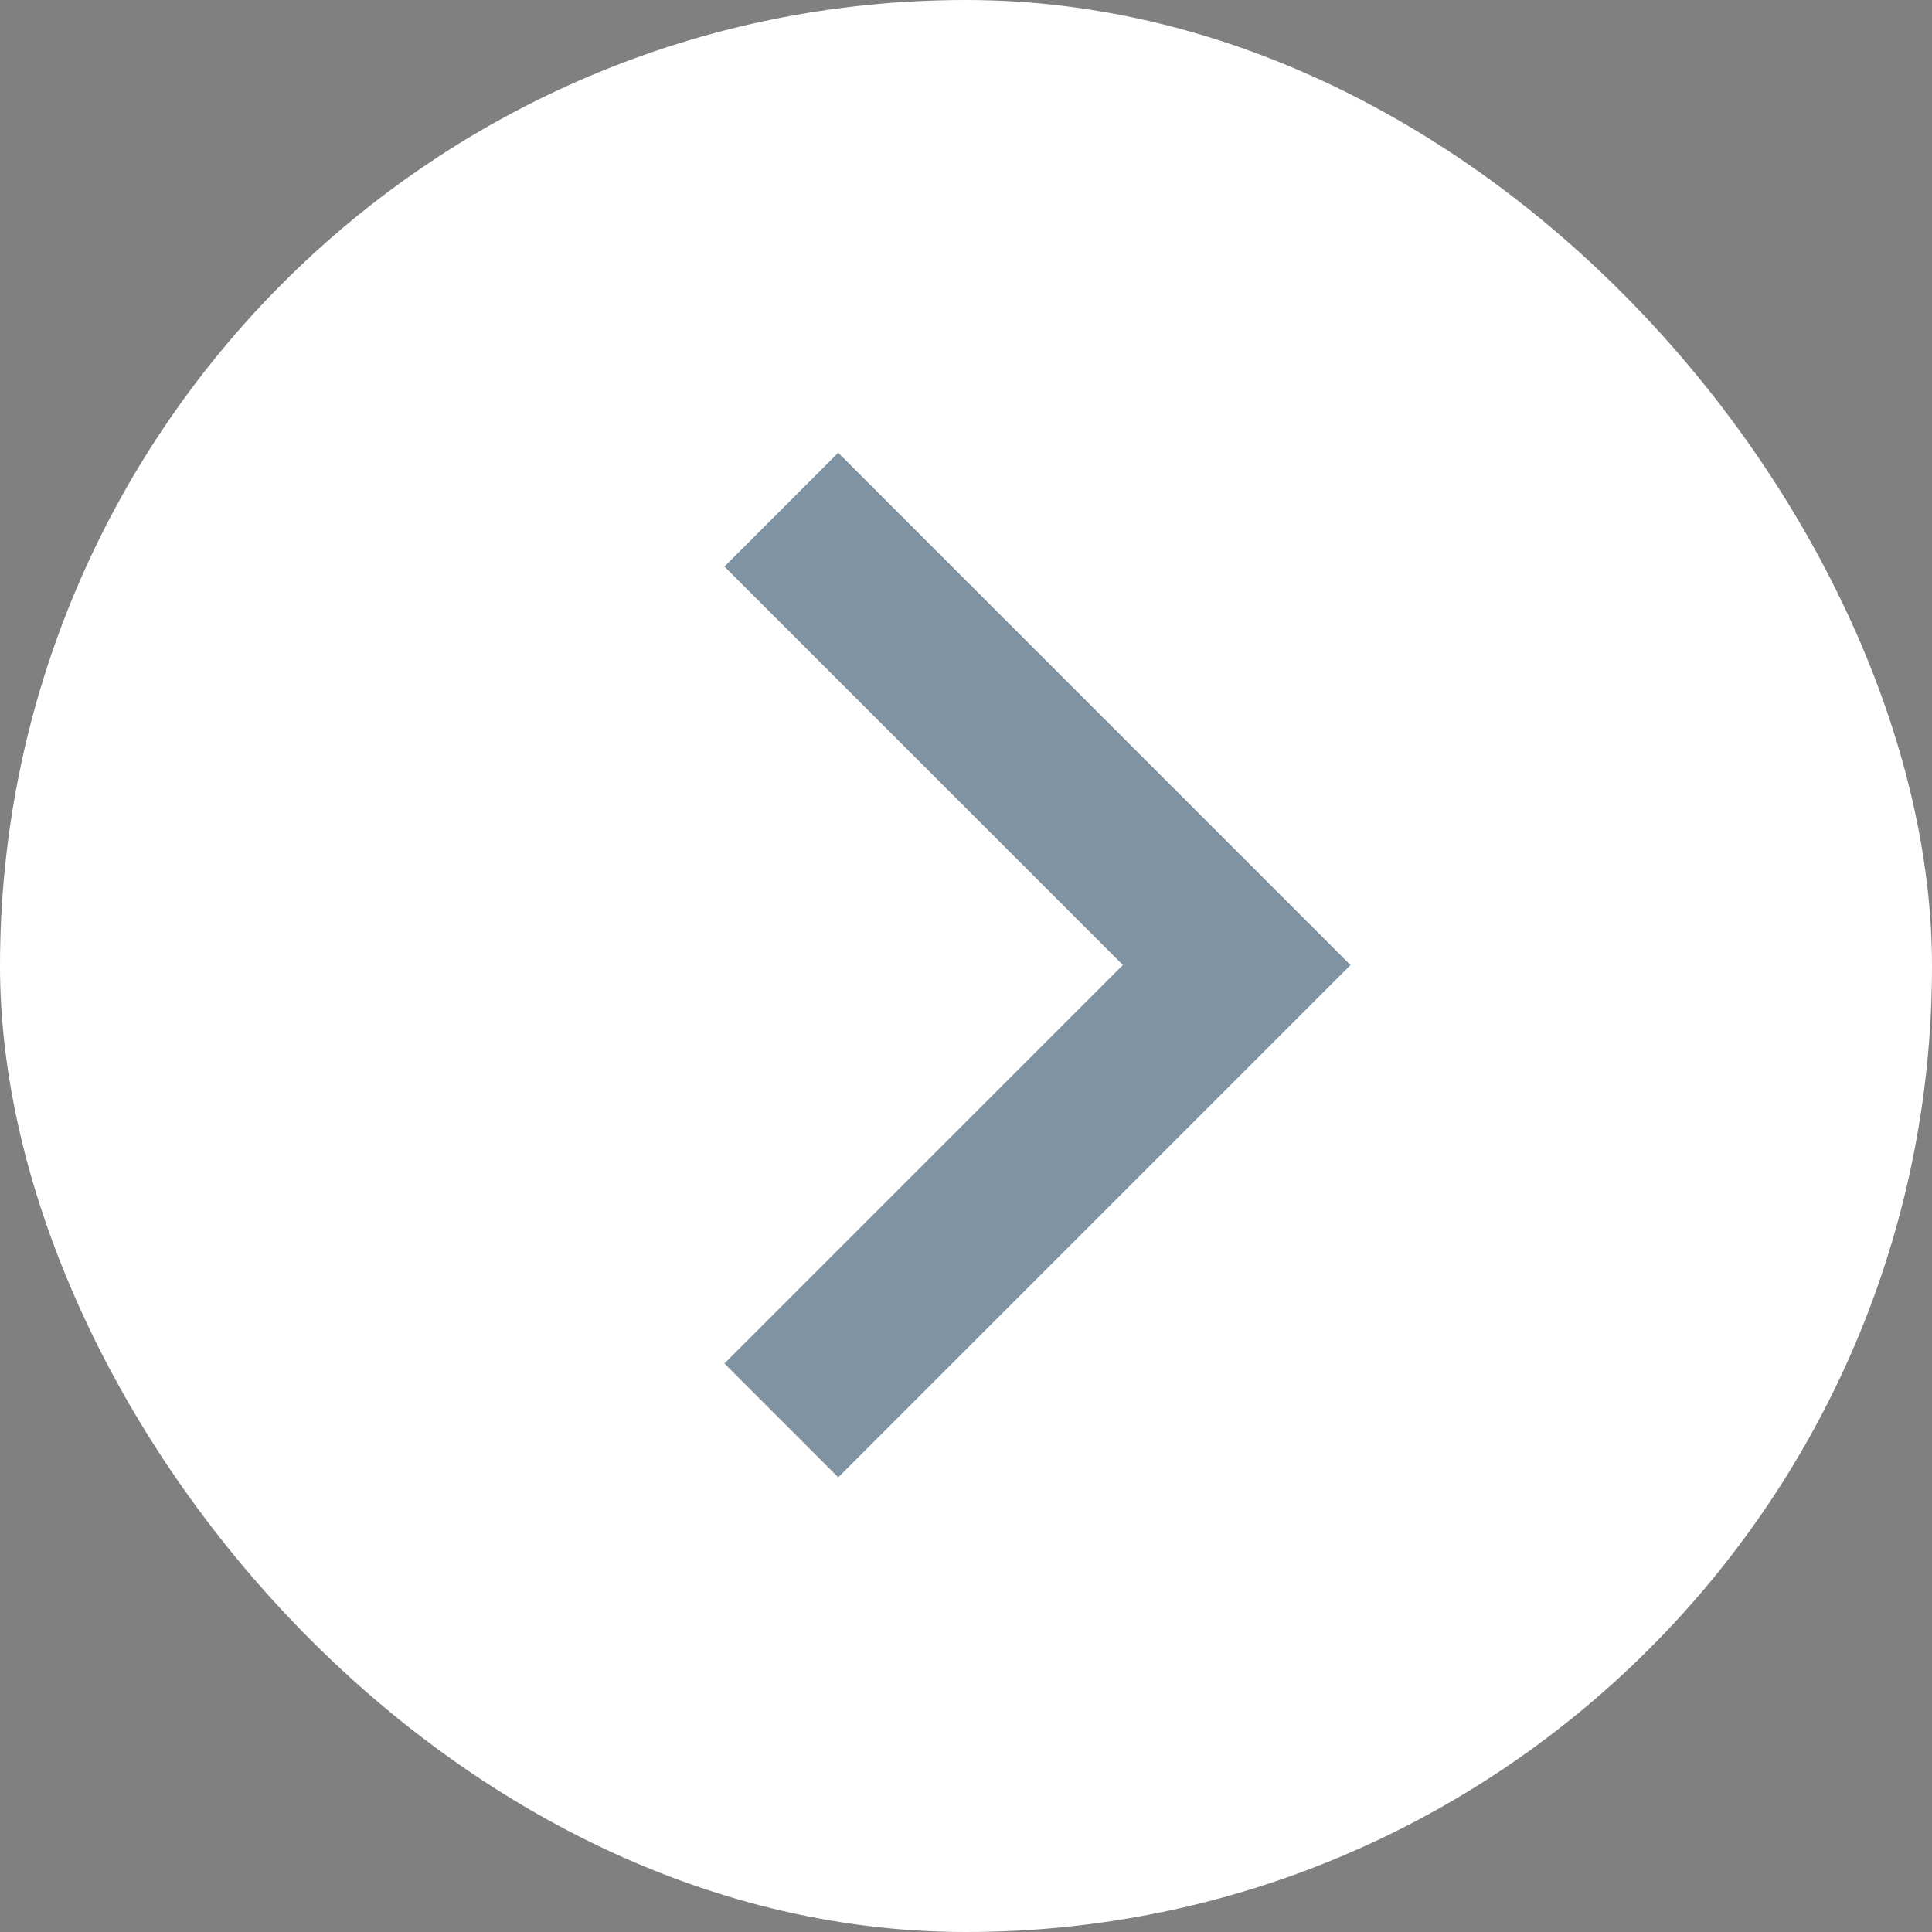
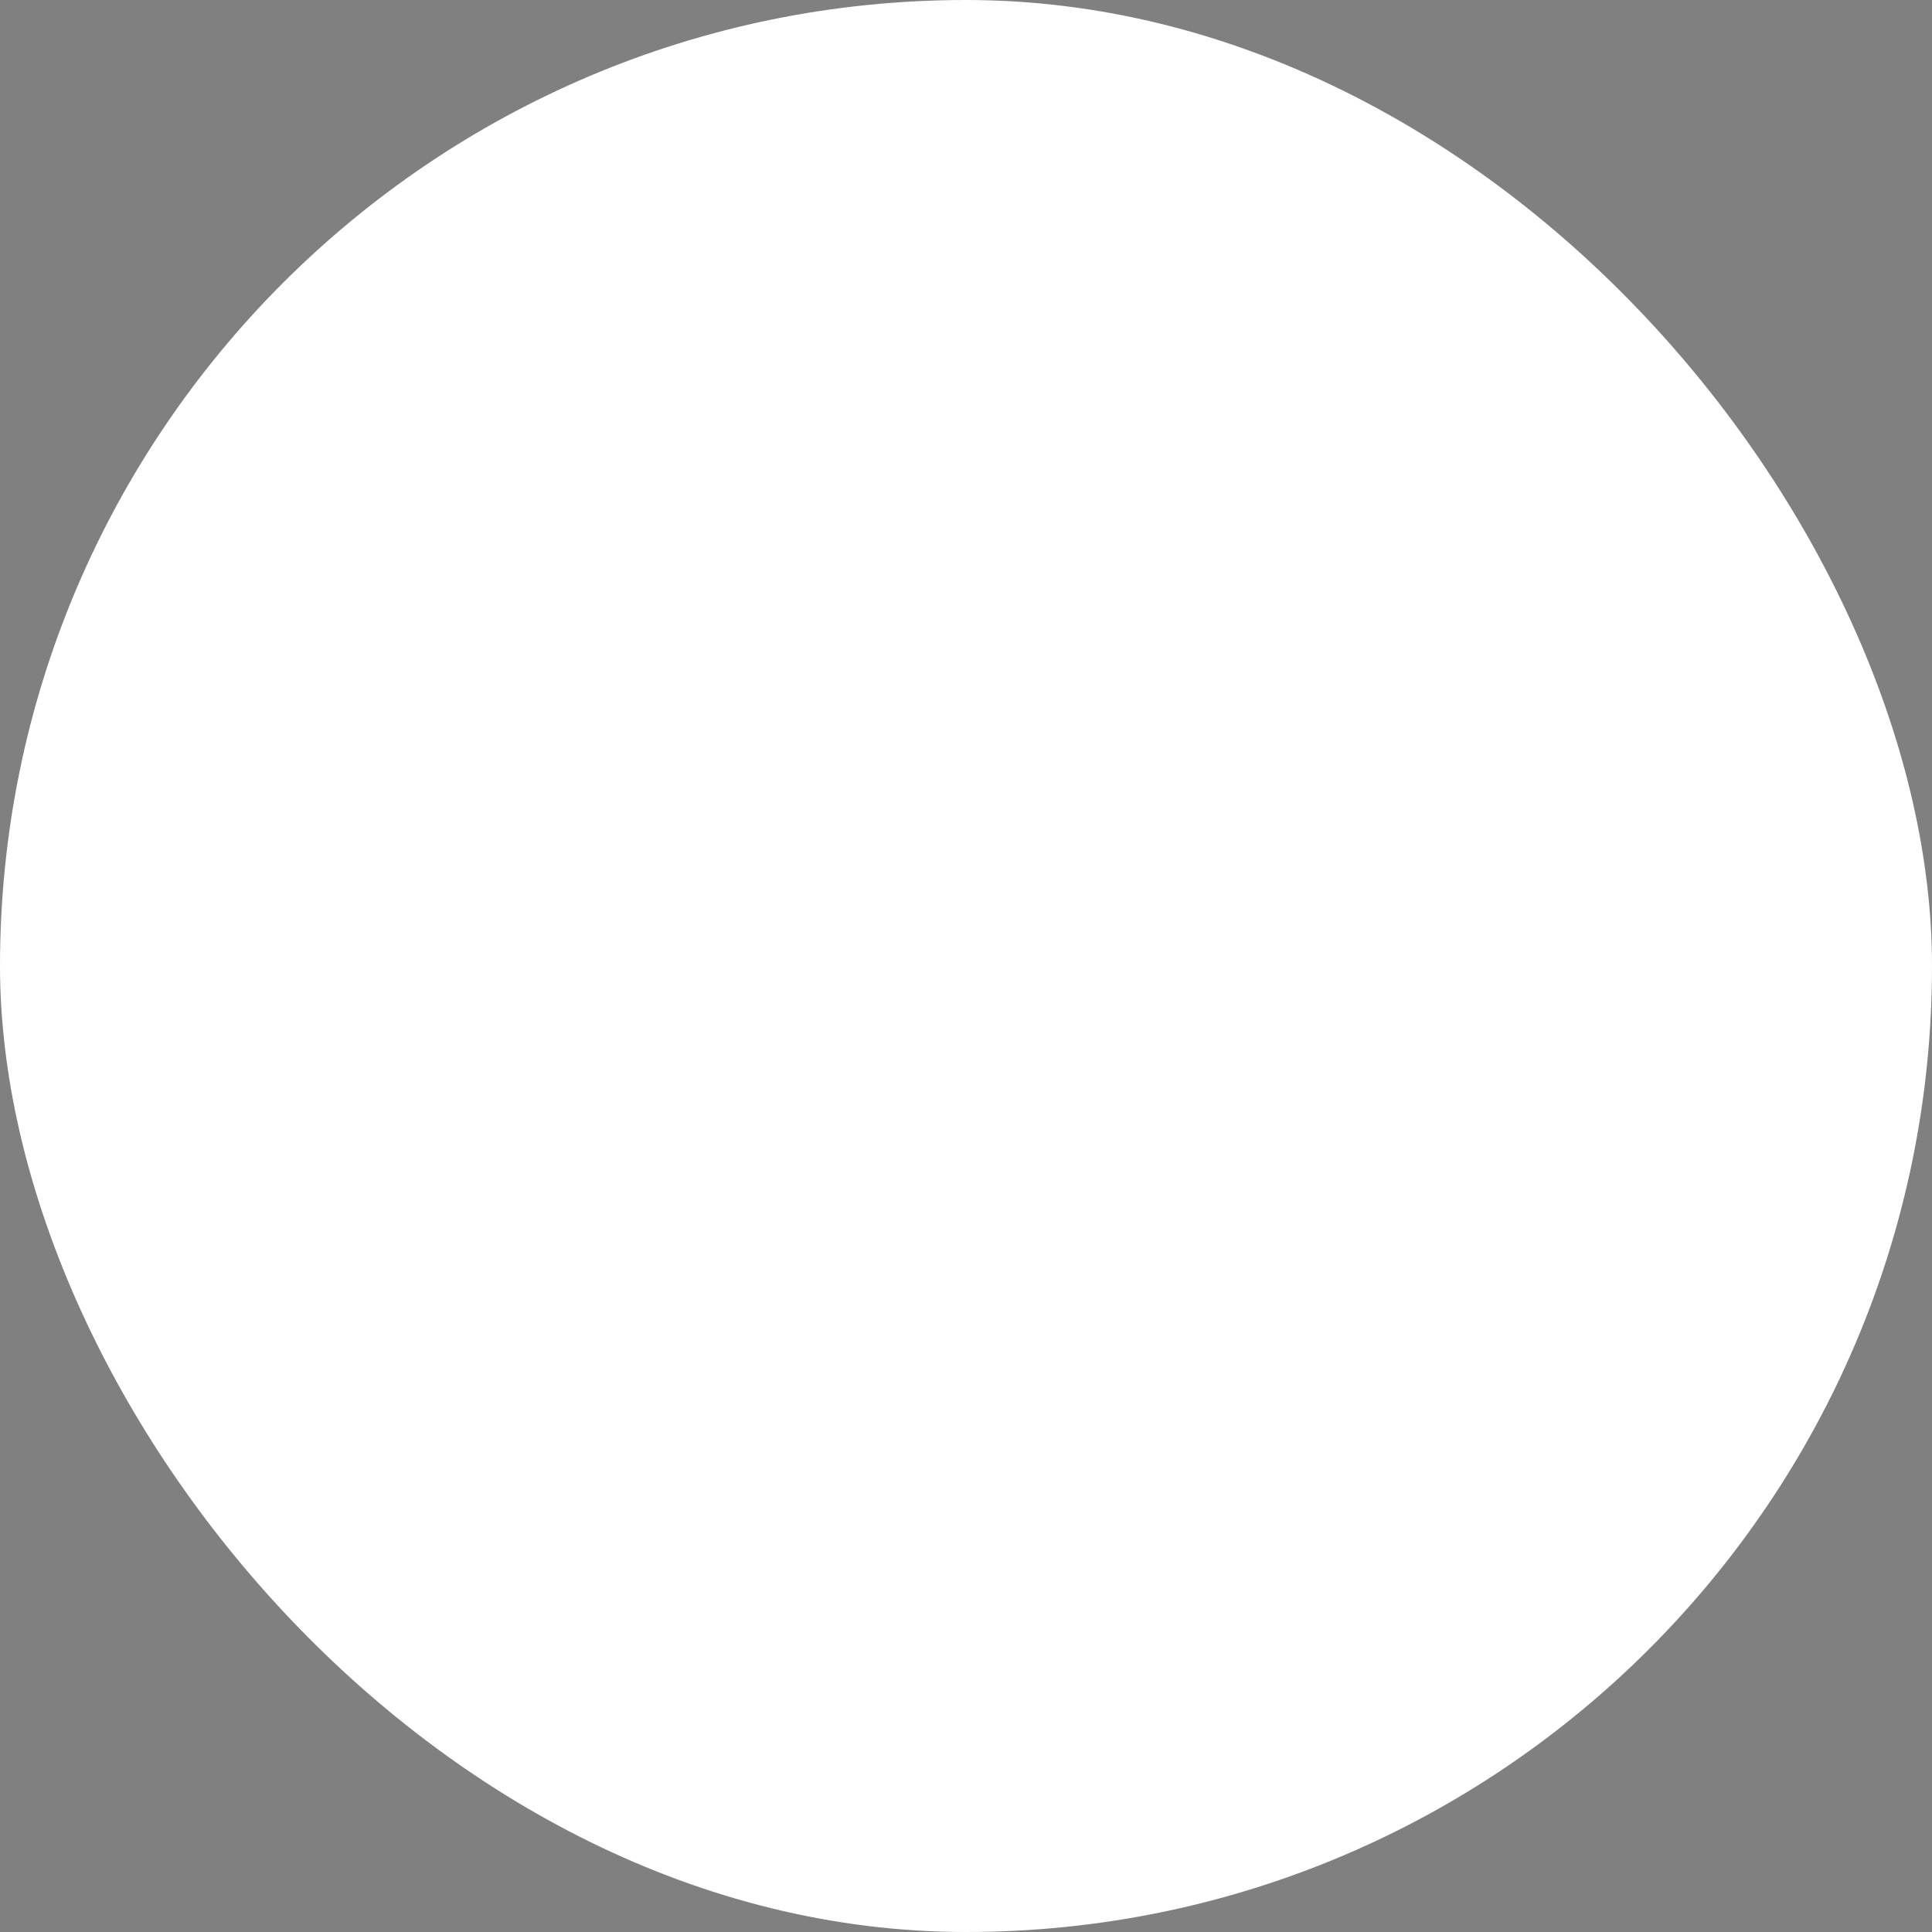
<svg xmlns="http://www.w3.org/2000/svg" width="24" height="24" viewBox="0 0 24 24" fill="none">
  <rect x="0" y="0" width="24" height="24" fill="#808080" stroke="none" />
  <rect width="24" height="24" rx="12" fill="white" />
-   <path d="M13.949 11.988L8.999 7.038L10.413 5.624L16.777 11.988L10.413 18.352L8.999 16.938L13.949 11.988Z" fill="#002846" fill-opacity="0.5" />
</svg>